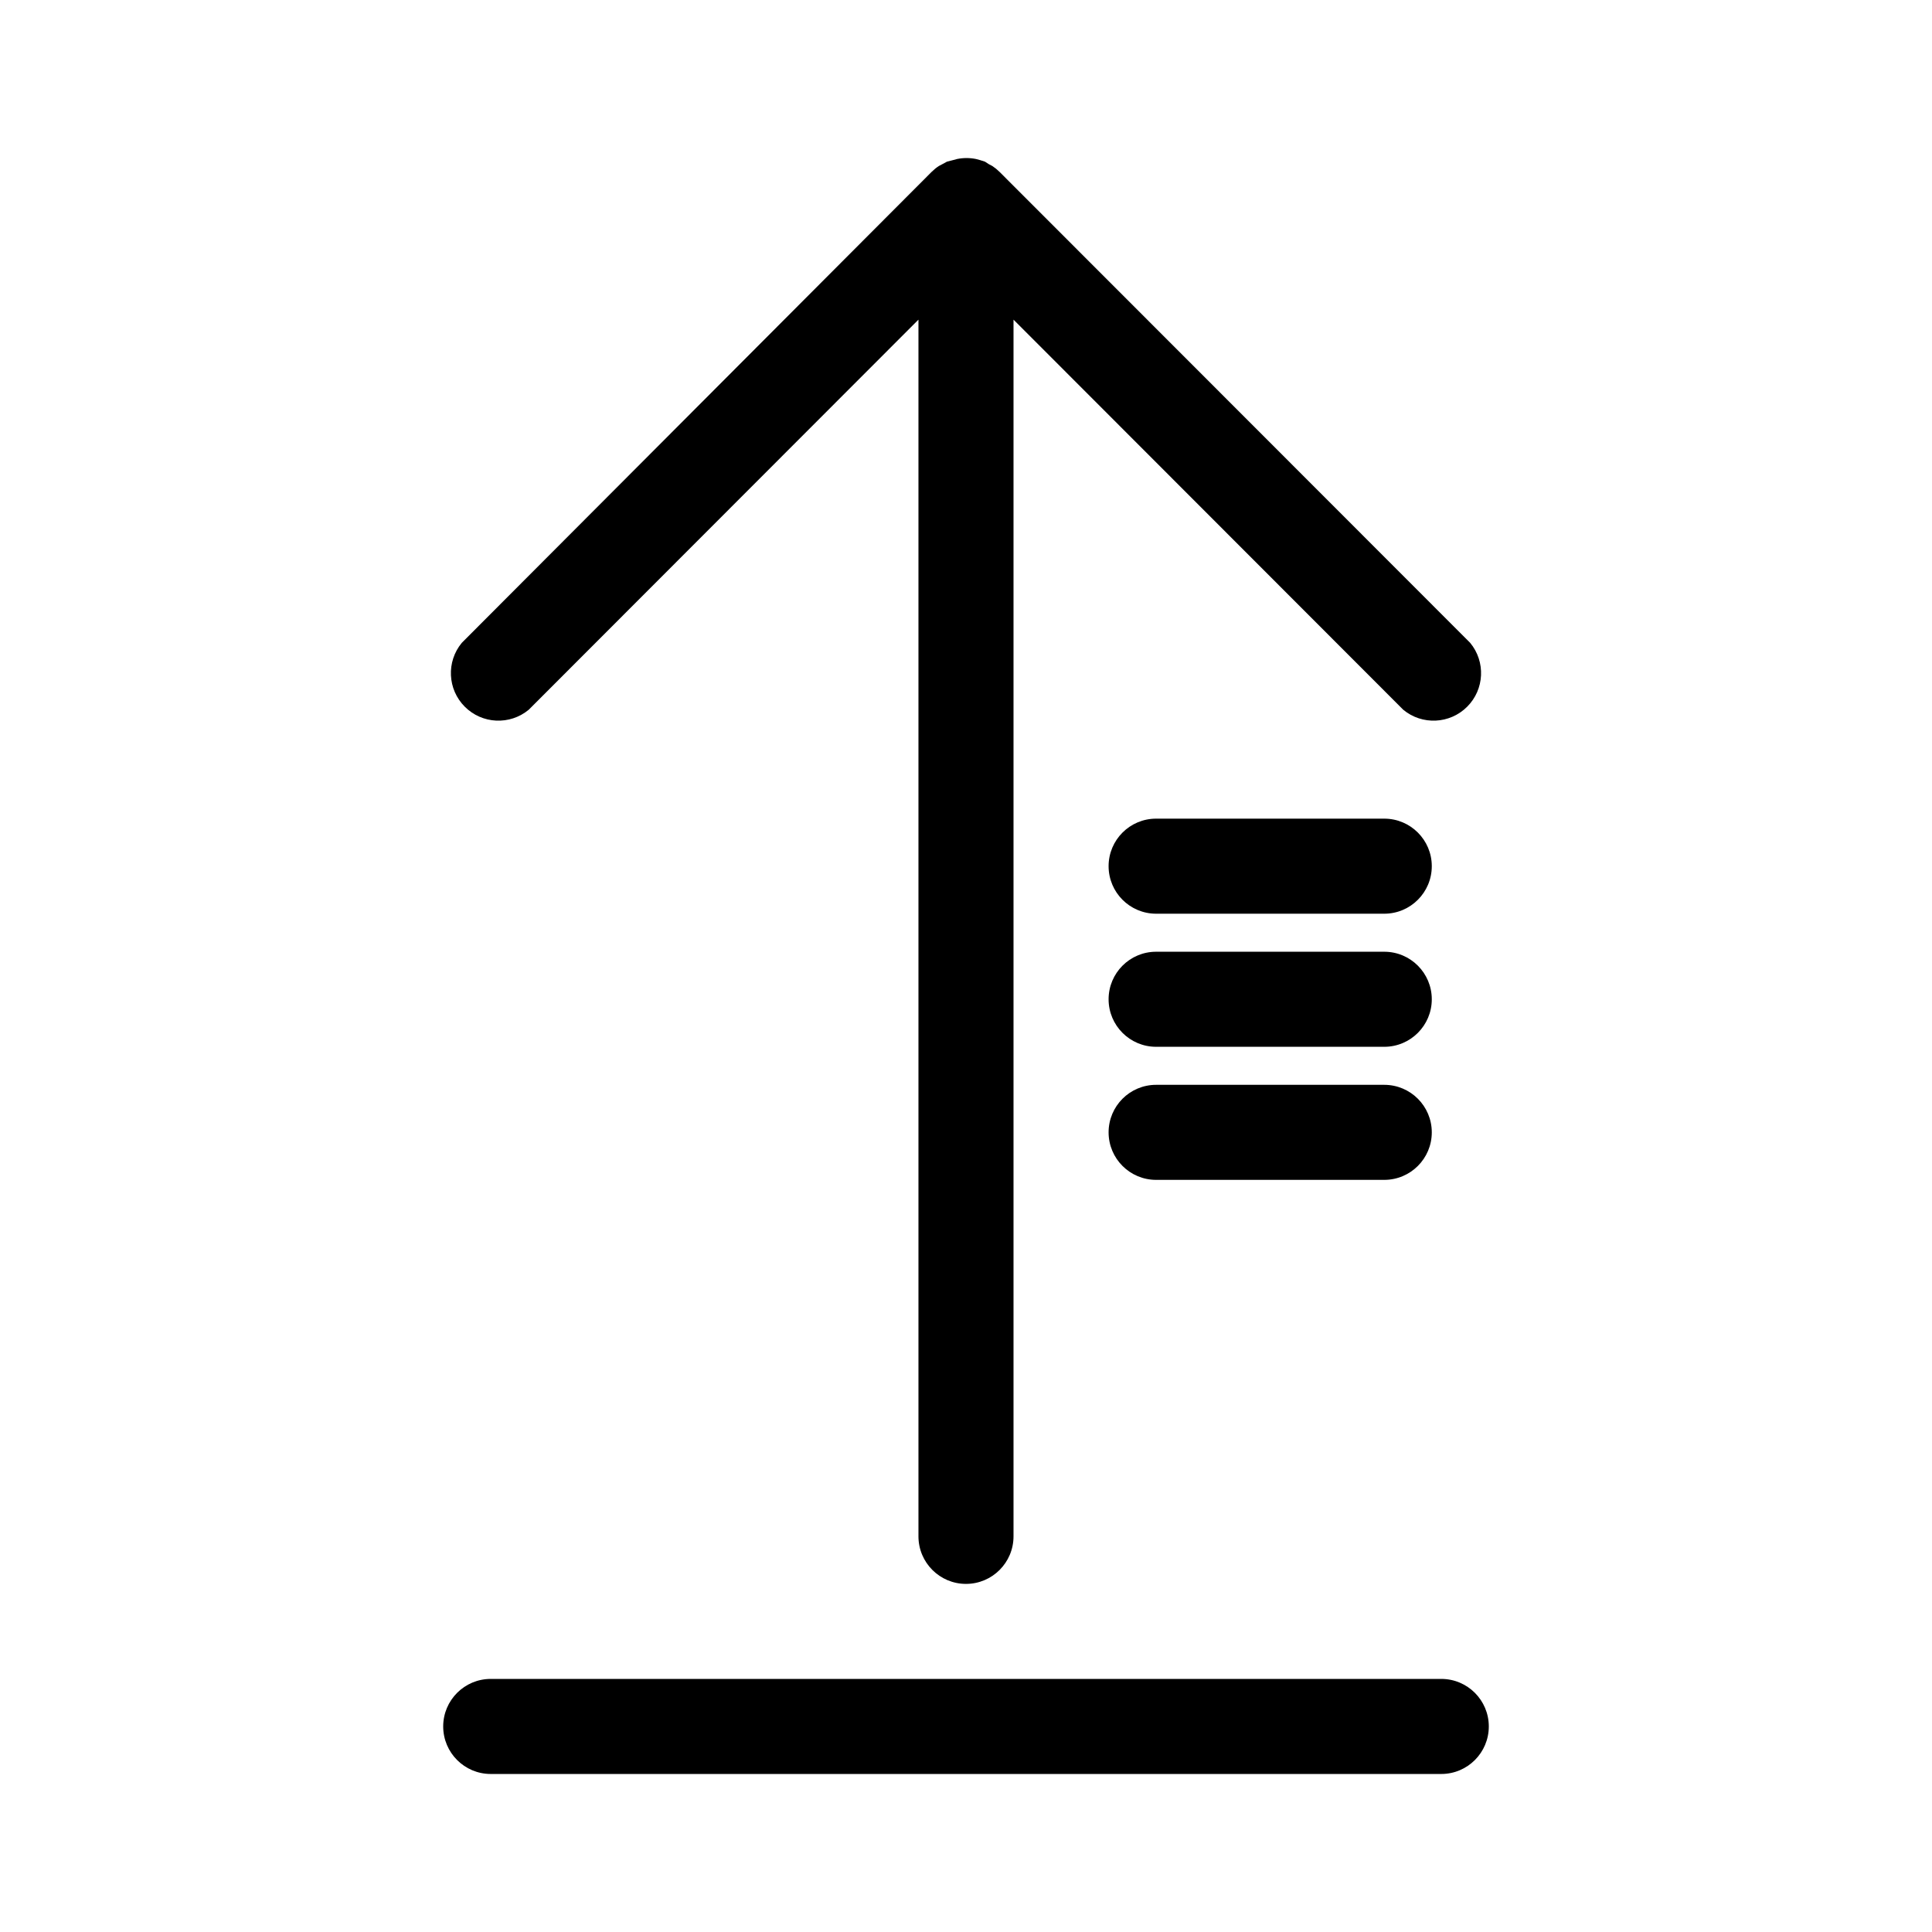
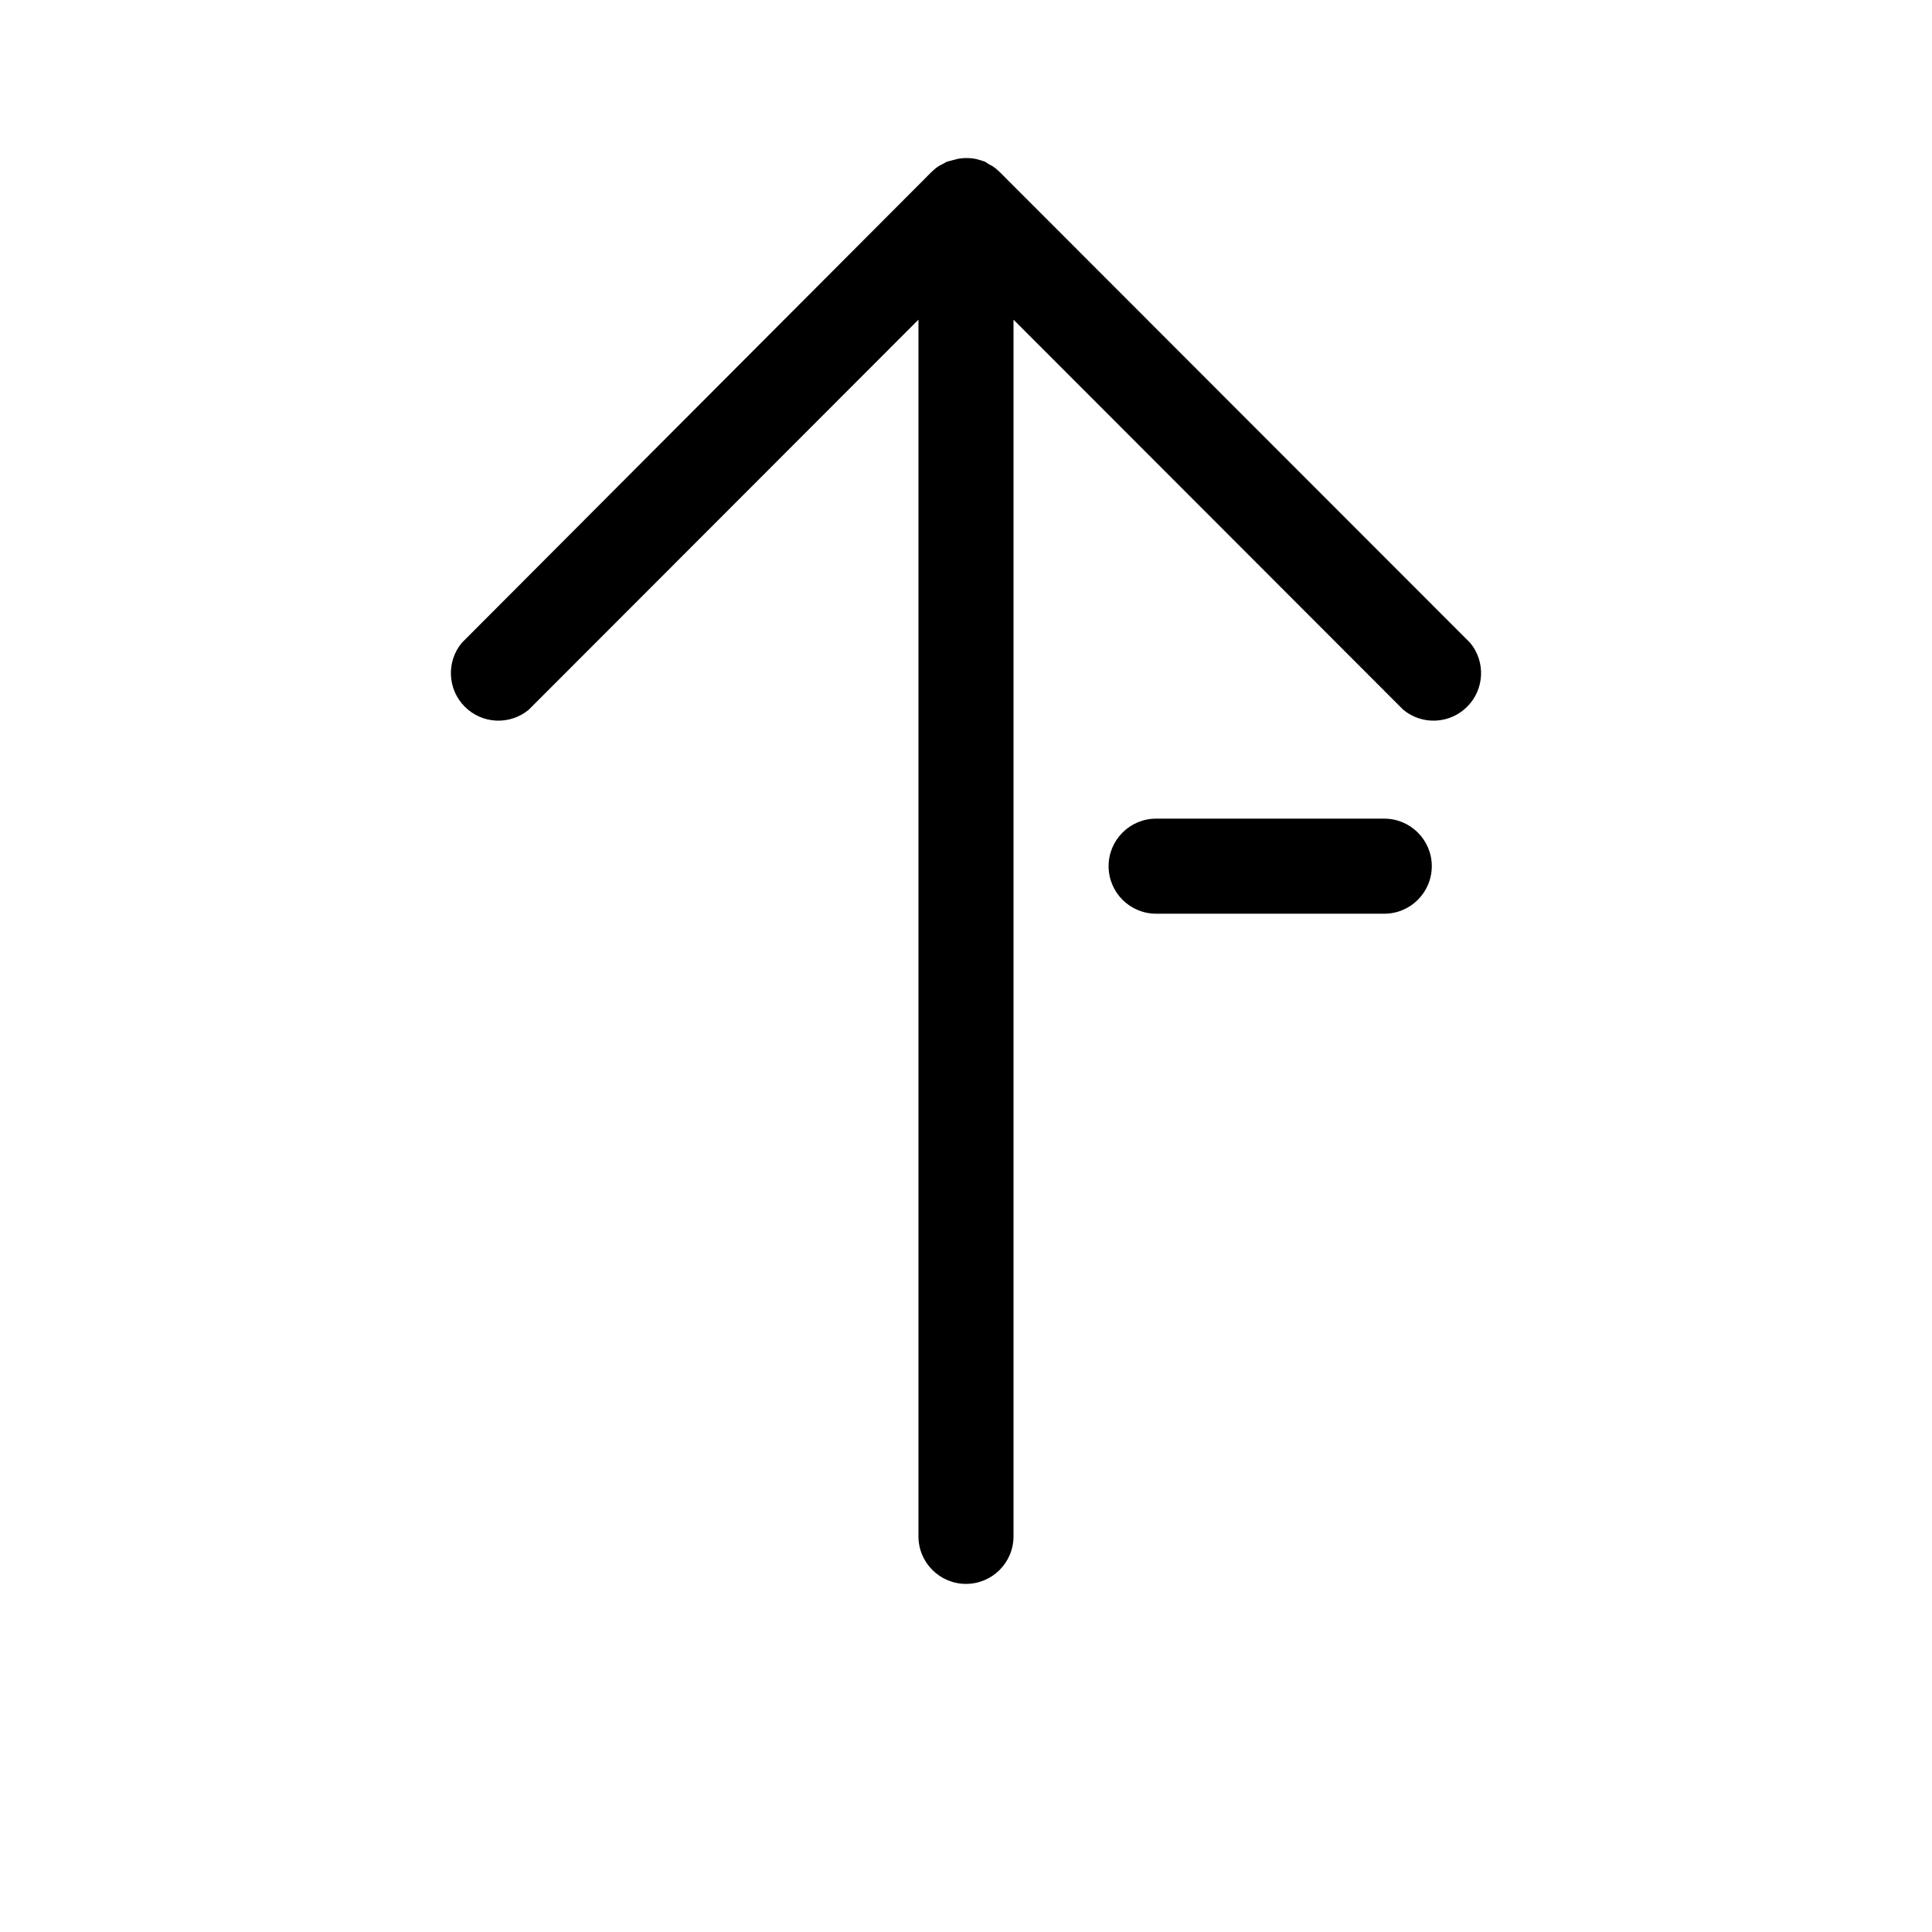
<svg xmlns="http://www.w3.org/2000/svg" fill="#000000" width="800px" height="800px" version="1.1" viewBox="144 144 512 512">
  <g>
    <path d="m510.84 360.95h-60.457c-6.957 0-12.594 5.641-12.594 12.594 0 6.957 5.637 12.598 12.594 12.598h60.457c6.957 0 12.598-5.641 12.598-12.598 0-6.953-5.641-12.594-12.598-12.594z" />
-     <path d="m510.84 431.49h-60.457c-6.957 0-12.594 5.637-12.594 12.594s5.637 12.594 12.594 12.594h60.457c6.957 0 12.598-5.637 12.598-12.594s-5.641-12.594-12.598-12.594z" />
-     <path d="m510.84 396.22h-60.457c-6.957 0-12.594 5.641-12.594 12.598 0 6.953 5.637 12.594 12.594 12.594h60.457c6.957 0 12.598-5.641 12.598-12.594 0-6.957-5.641-12.598-12.598-12.598z" />
-     <path d="m525.95 588.93h-251.9c-6.957 0-12.598 5.641-12.598 12.598 0 6.953 5.641 12.594 12.598 12.594h251.9c6.957 0 12.598-5.641 12.598-12.594 0-6.957-5.641-12.598-12.598-12.598z" />
    <path d="m284.12 332.09 103.28-103.38v322.44c0 6.957 5.641 12.598 12.598 12.598 6.953 0 12.594-5.641 12.594-12.598v-322.44l103.28 103.38c5.004 4.144 12.344 3.801 16.938-0.797 4.598-4.594 4.941-11.934 0.797-16.938l-124.7-124.79c-0.586-0.582-1.227-1.105-1.914-1.562l-0.957-0.504-1.008-0.656-1.258-0.402-1.109-0.301c-1.66-0.34-3.375-0.34-5.039 0l-1.109 0.301-1.559 0.402-1.211 0.656-0.957 0.504c-0.688 0.457-1.328 0.98-1.914 1.562l-124.49 124.79c-4.144 5.004-3.801 12.344 0.797 16.938 4.594 4.598 11.934 4.941 16.938 0.797z" />
  </g>
</svg>